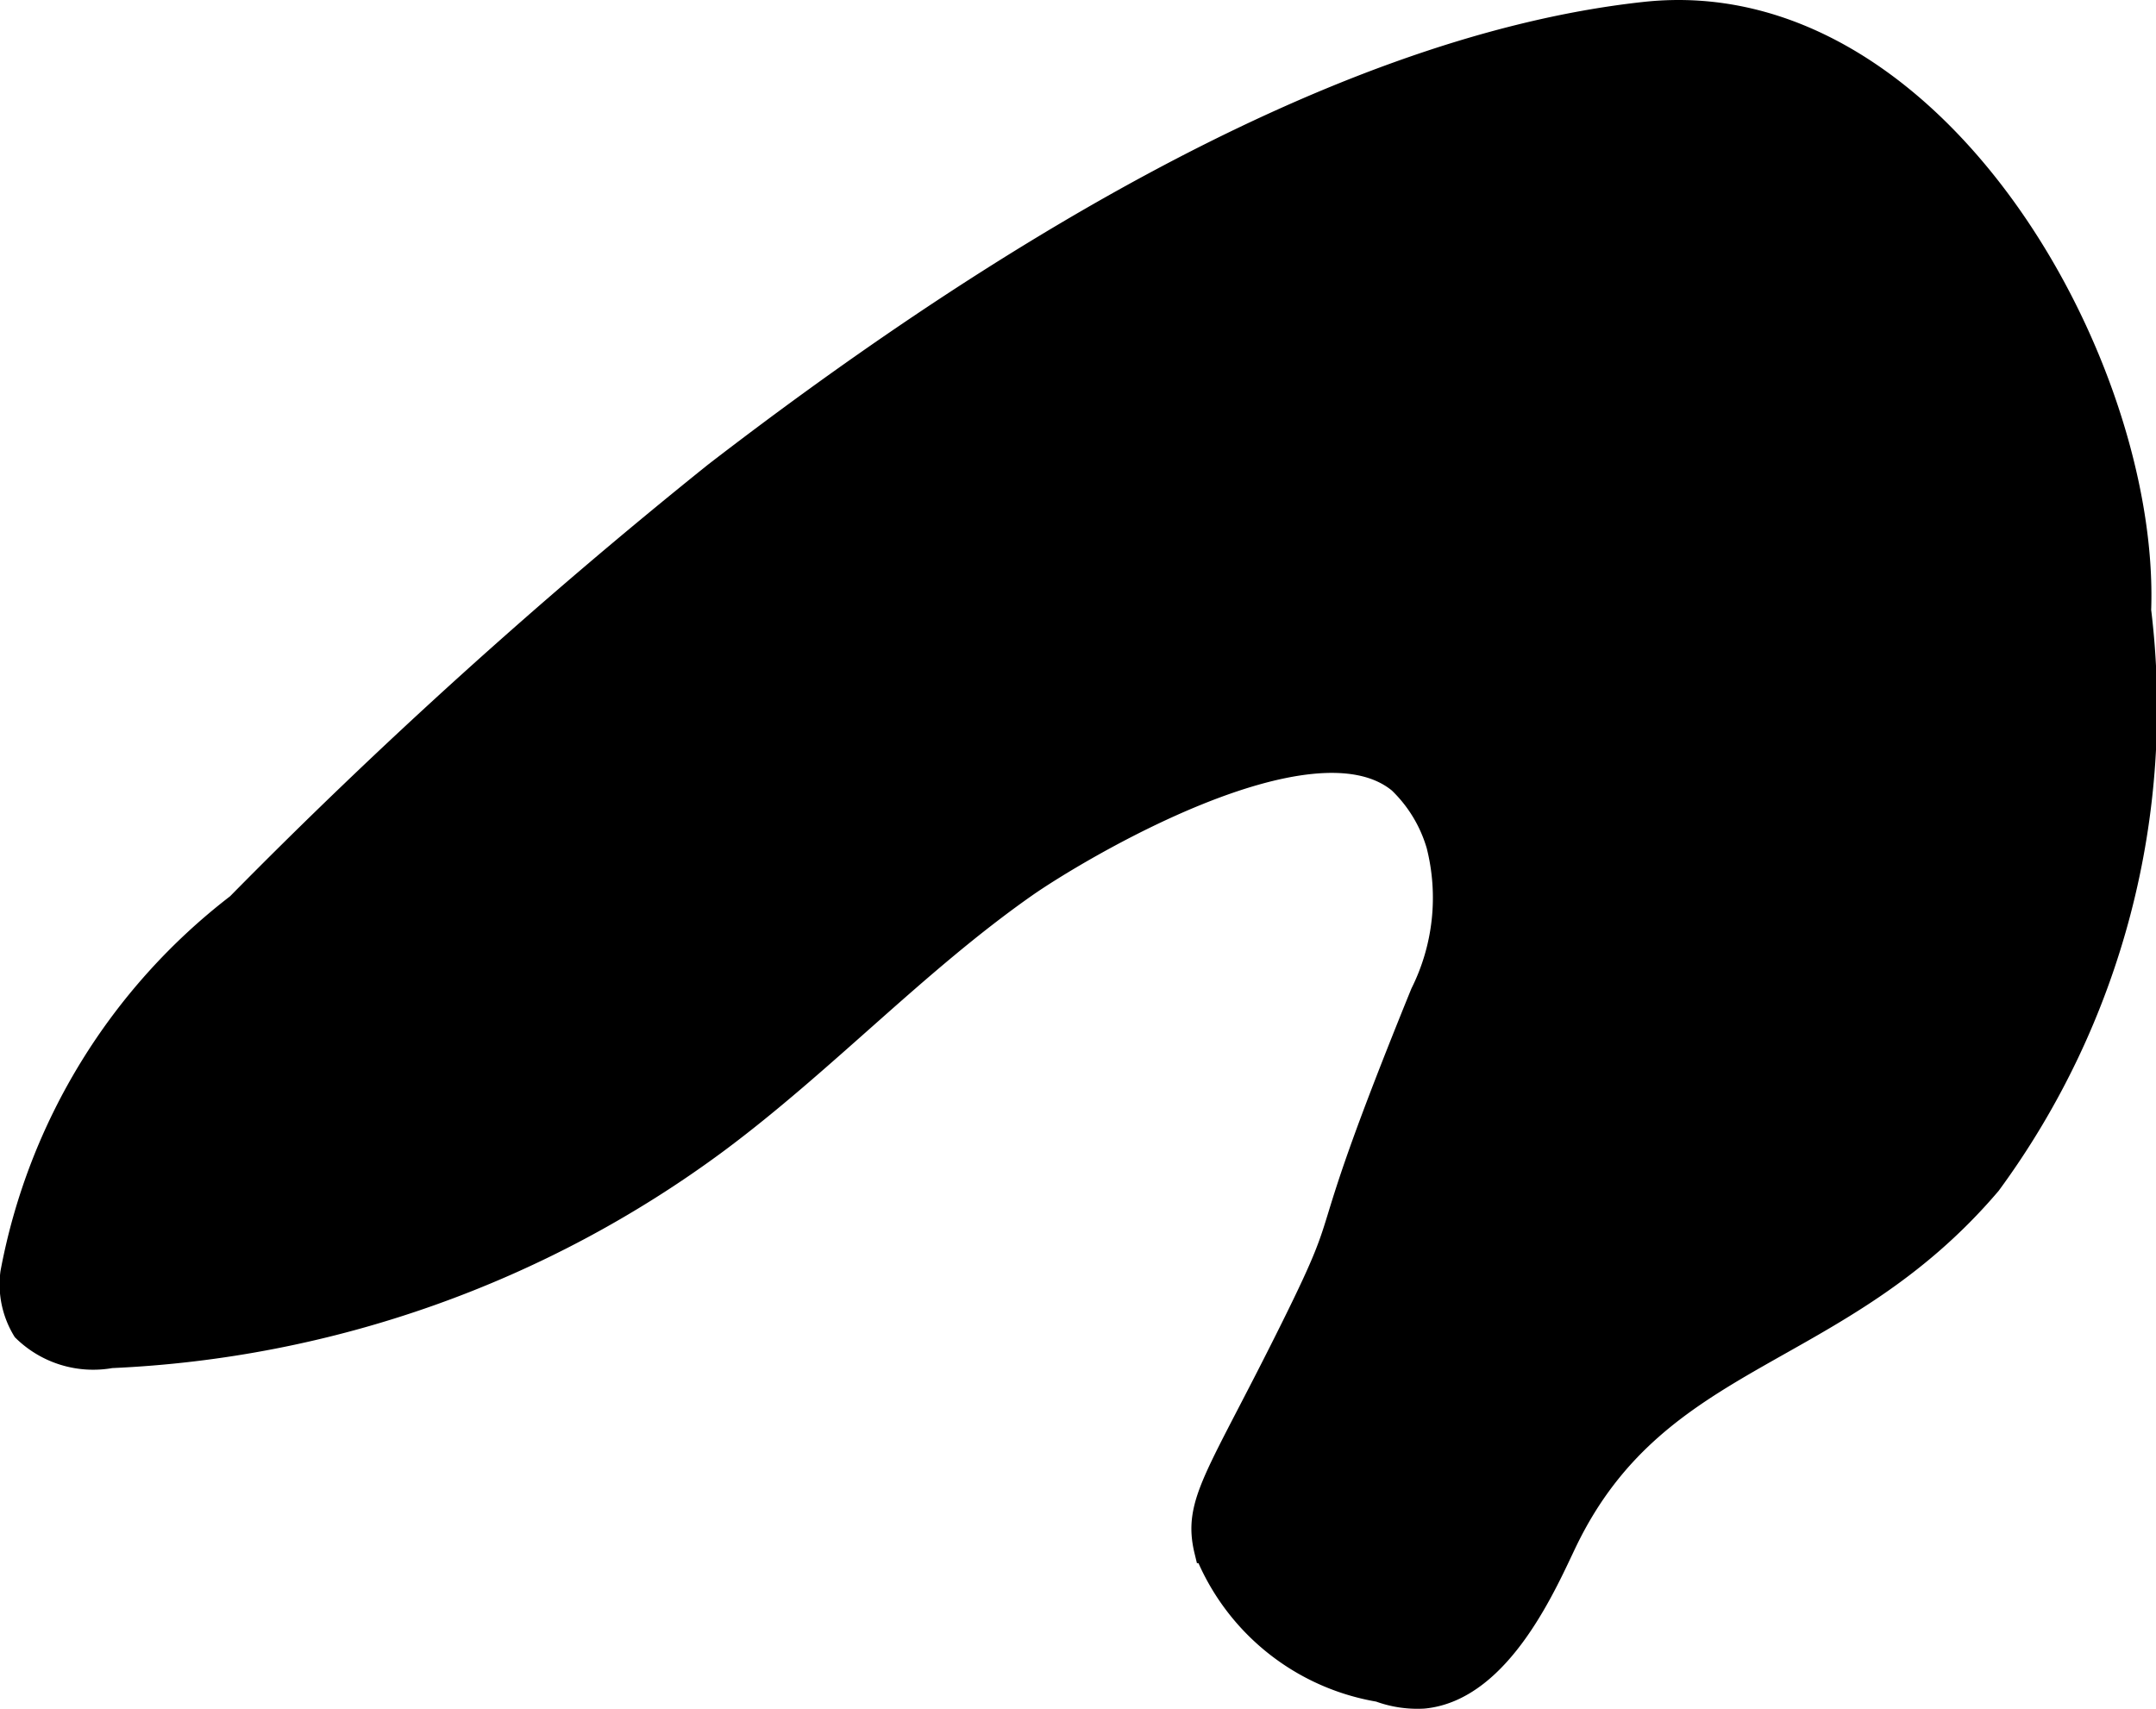
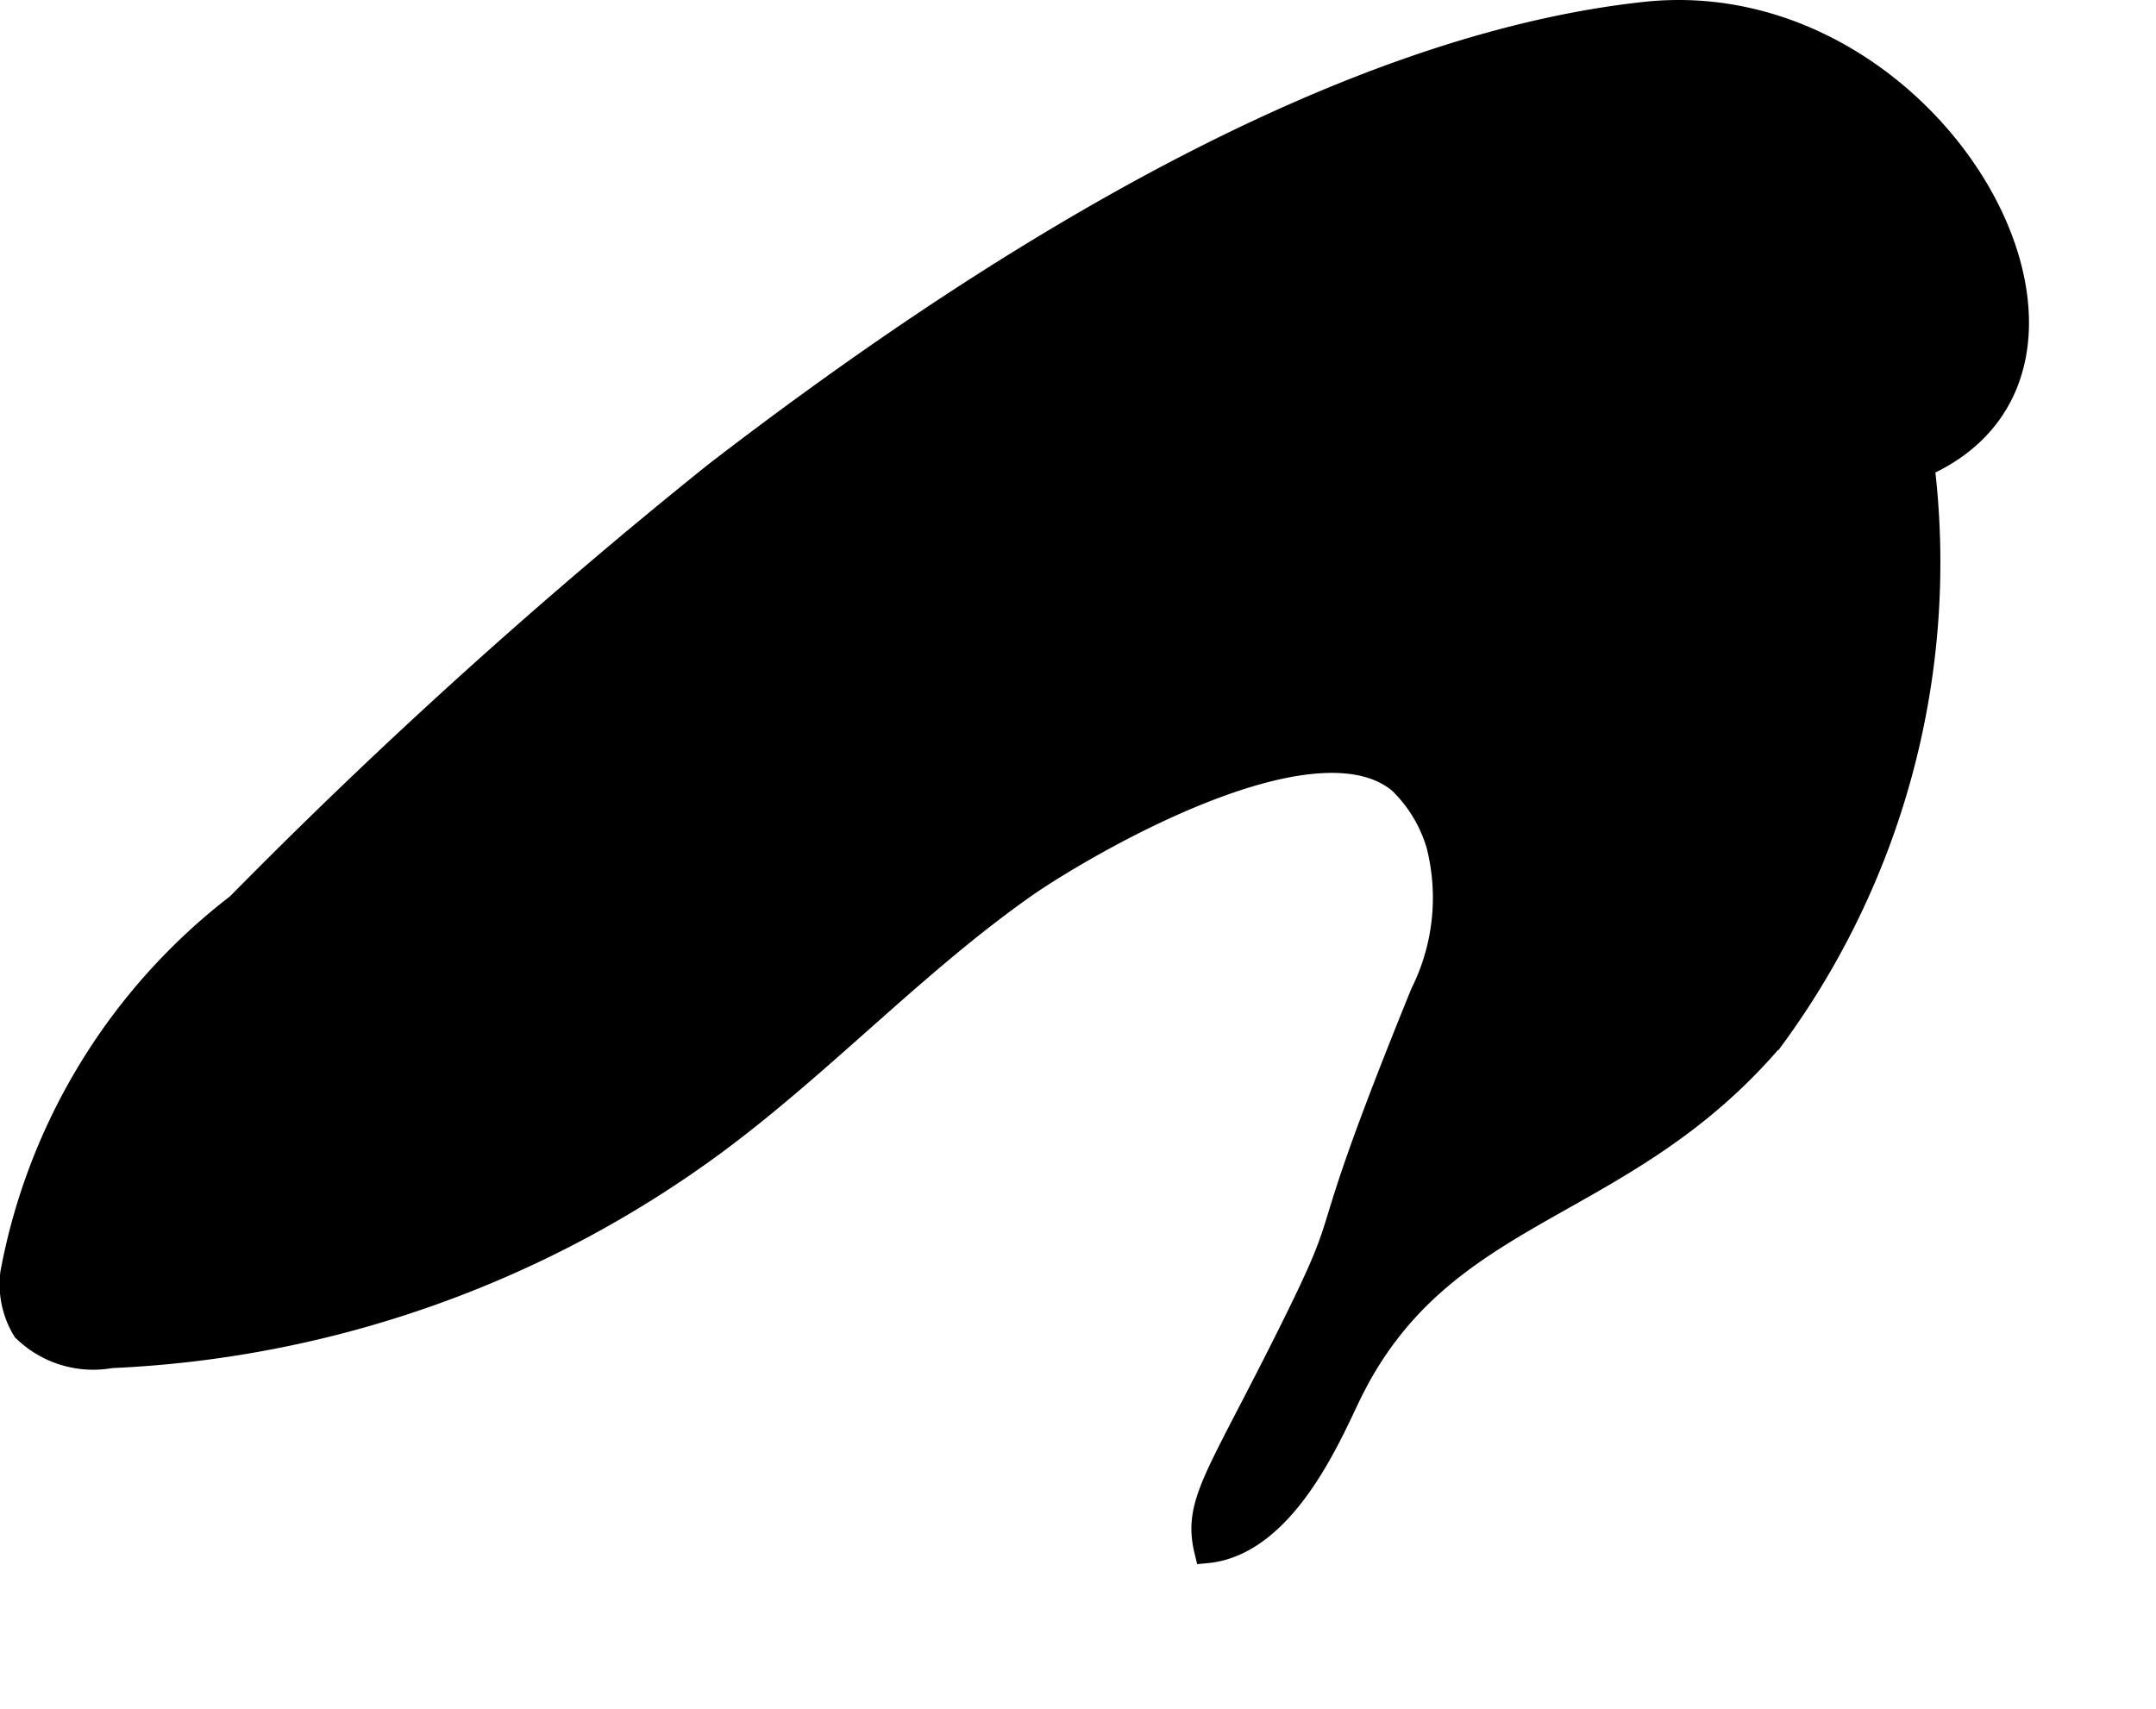
<svg xmlns="http://www.w3.org/2000/svg" version="1.1" width="4.57mm" height="3.623mm" viewBox="0 0 12.953 10.269">
  <defs>
    <style type="text/css">
      .a {
        stroke: #000;
        stroke-miterlimit: 10;
        stroke-width: 0.15px;
      }
    </style>
  </defs>
-   <path class="a" d="M4.301,2.85A33.096,33.096,0,0,0,1.432,5.442,3.624,3.624,0,0,0,.077,7.649a.522.522,0,0,0,.071.339.59.59,0,0,0,.518.158,6.593,6.593,0,0,0,3.638-1.29c.644-.479,1.196-1.075,1.853-1.536.298-.209,1.721-1.068,2.255-.626a.867.867,0,0,1,.232.383,1.292,1.292,0,0,1-.096.894c-.681,1.674-.372,1.188-.775,2.002-.45.909-.594,1.053-.523,1.345a1.36,1.36,0,0,0,1.037.834.656.656,0,0,0,.265.04c.464-.044.739-.704.852-.937.56-1.154,1.638-1.08,2.545-2.146a4.825,4.825,0,0,0,.9-3.441C12.903,2.2,11.624-.103,9.883.086,7.941.297,5.807,1.69,4.301,2.85Z" />
+   <path class="a" d="M4.301,2.85A33.096,33.096,0,0,0,1.432,5.442,3.624,3.624,0,0,0,.077,7.649a.522.522,0,0,0,.071.339.59.59,0,0,0,.518.158,6.593,6.593,0,0,0,3.638-1.29c.644-.479,1.196-1.075,1.853-1.536.298-.209,1.721-1.068,2.255-.626a.867.867,0,0,1,.232.383,1.292,1.292,0,0,1-.096.894c-.681,1.674-.372,1.188-.775,2.002-.45.909-.594,1.053-.523,1.345c.464-.044.739-.704.852-.937.56-1.154,1.638-1.08,2.545-2.146a4.825,4.825,0,0,0,.9-3.441C12.903,2.2,11.624-.103,9.883.086,7.941.297,5.807,1.69,4.301,2.85Z" />
</svg>